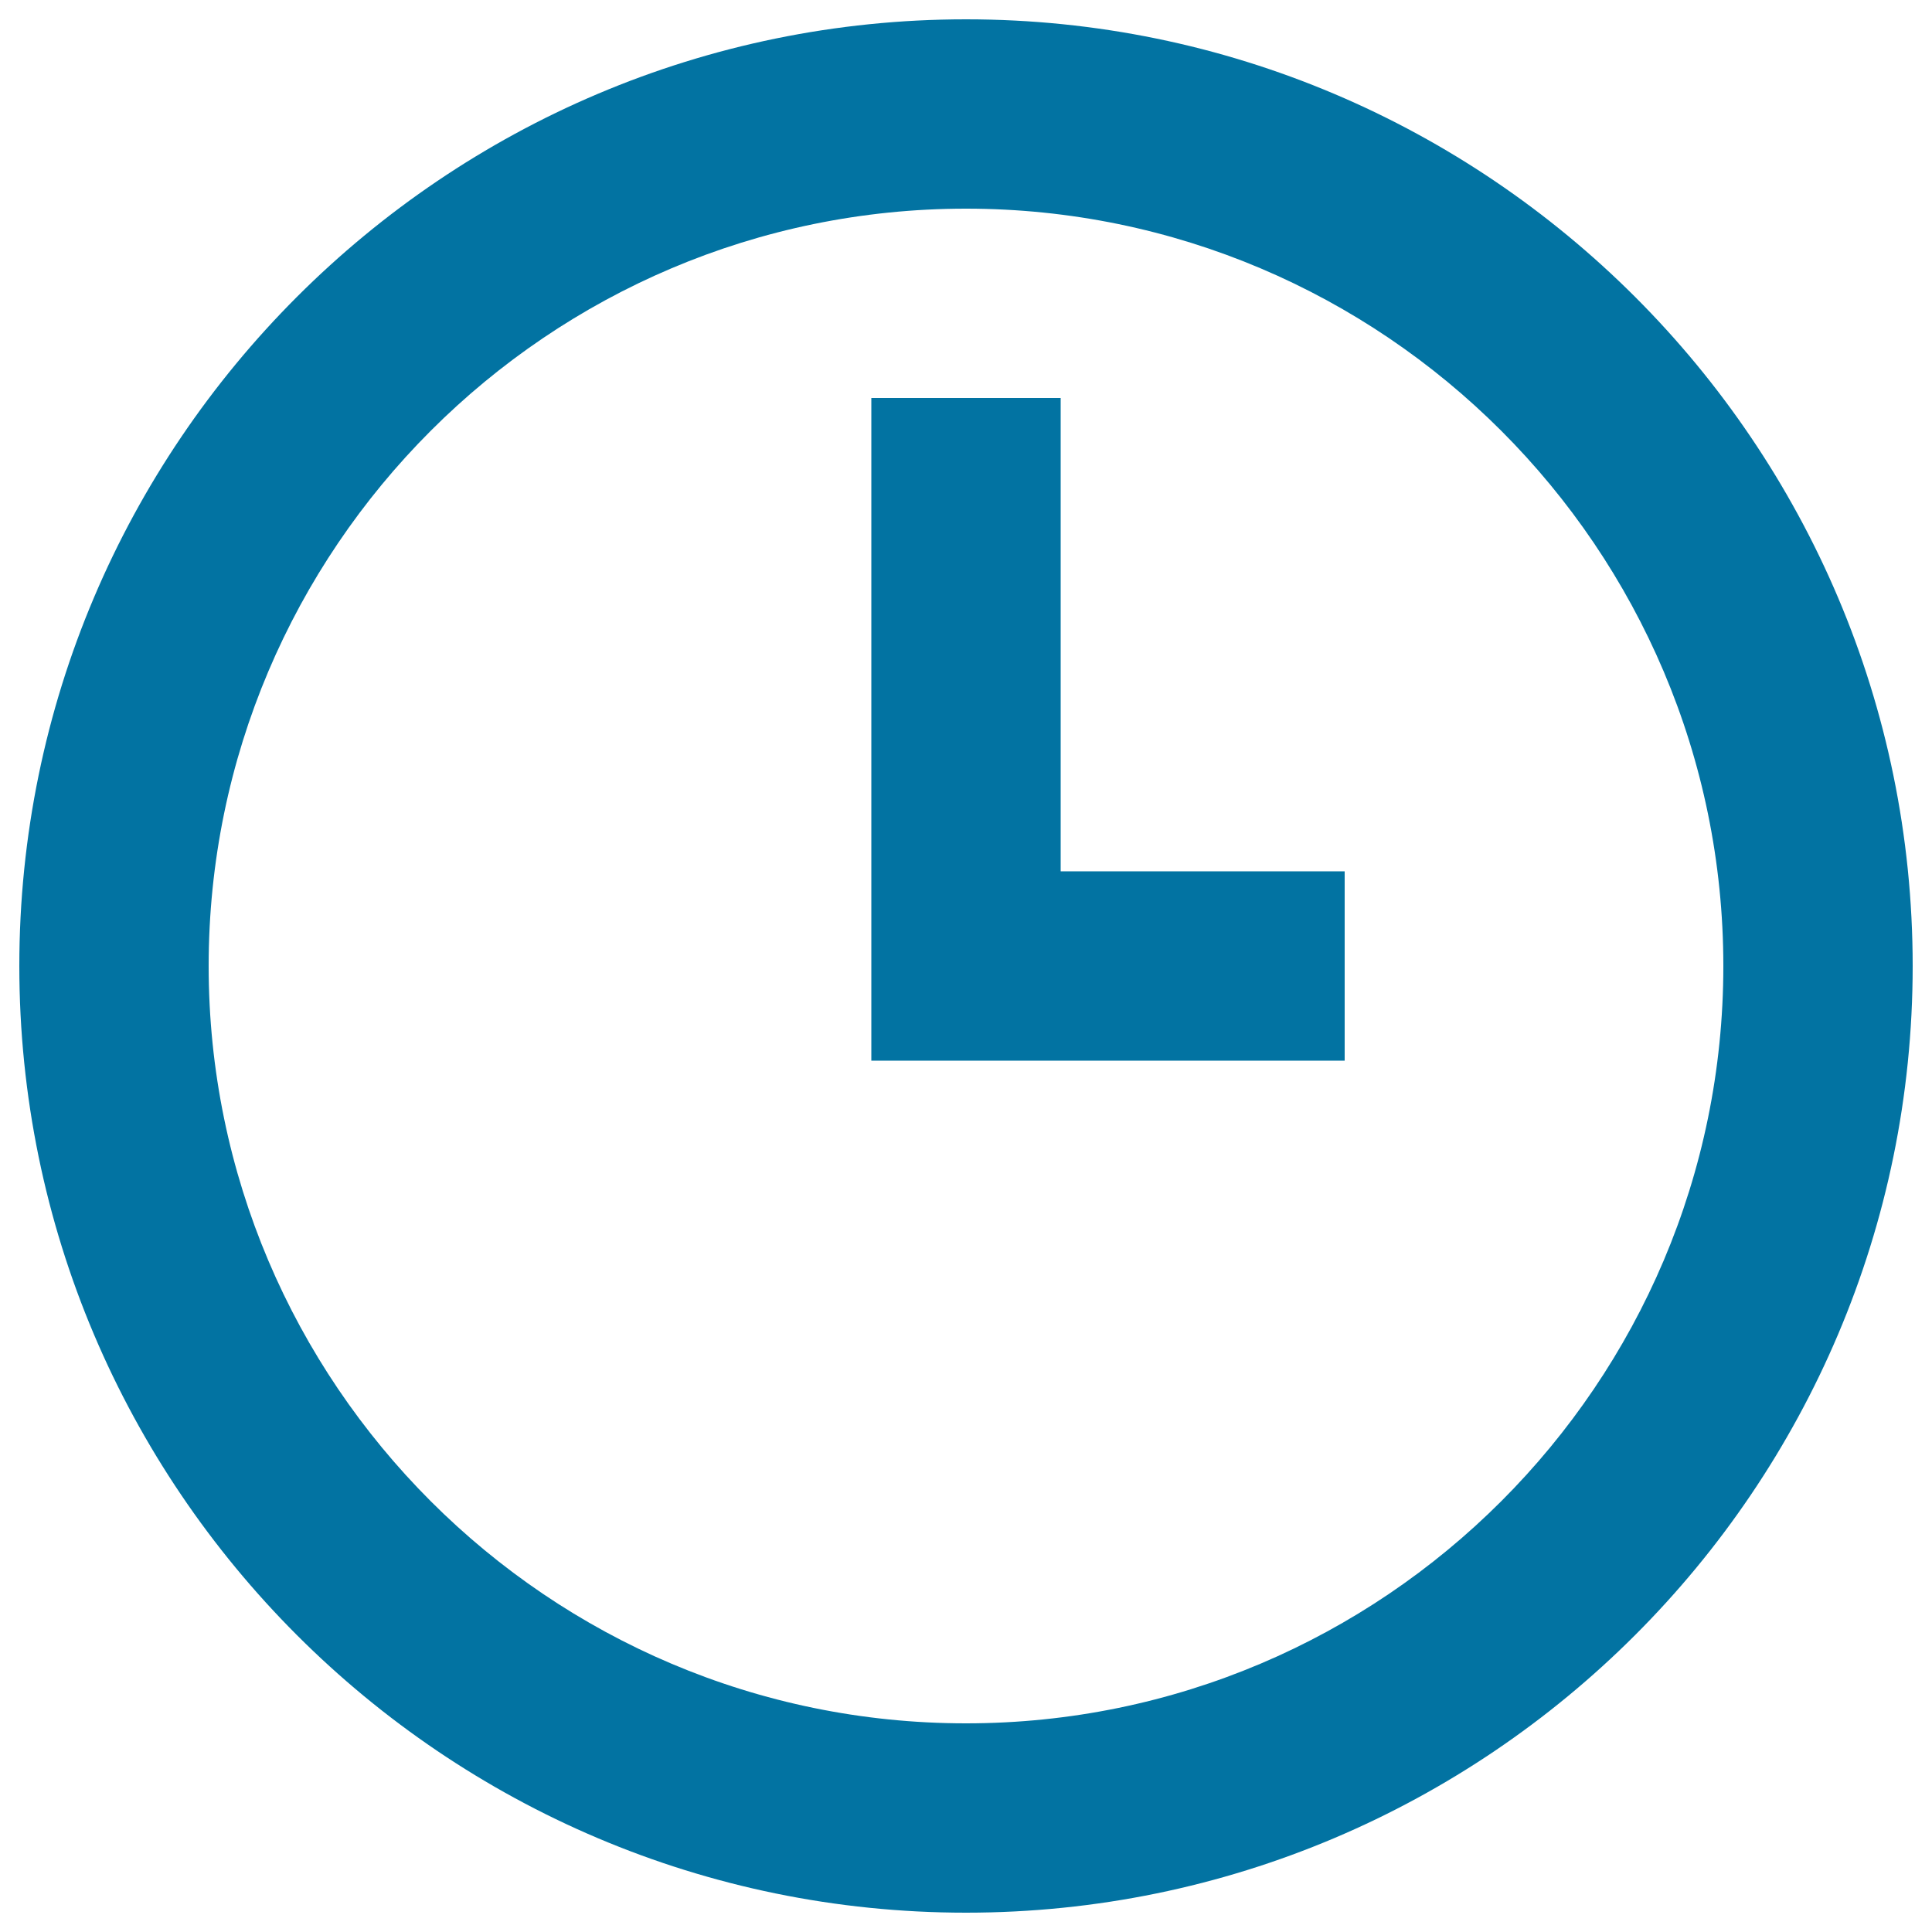
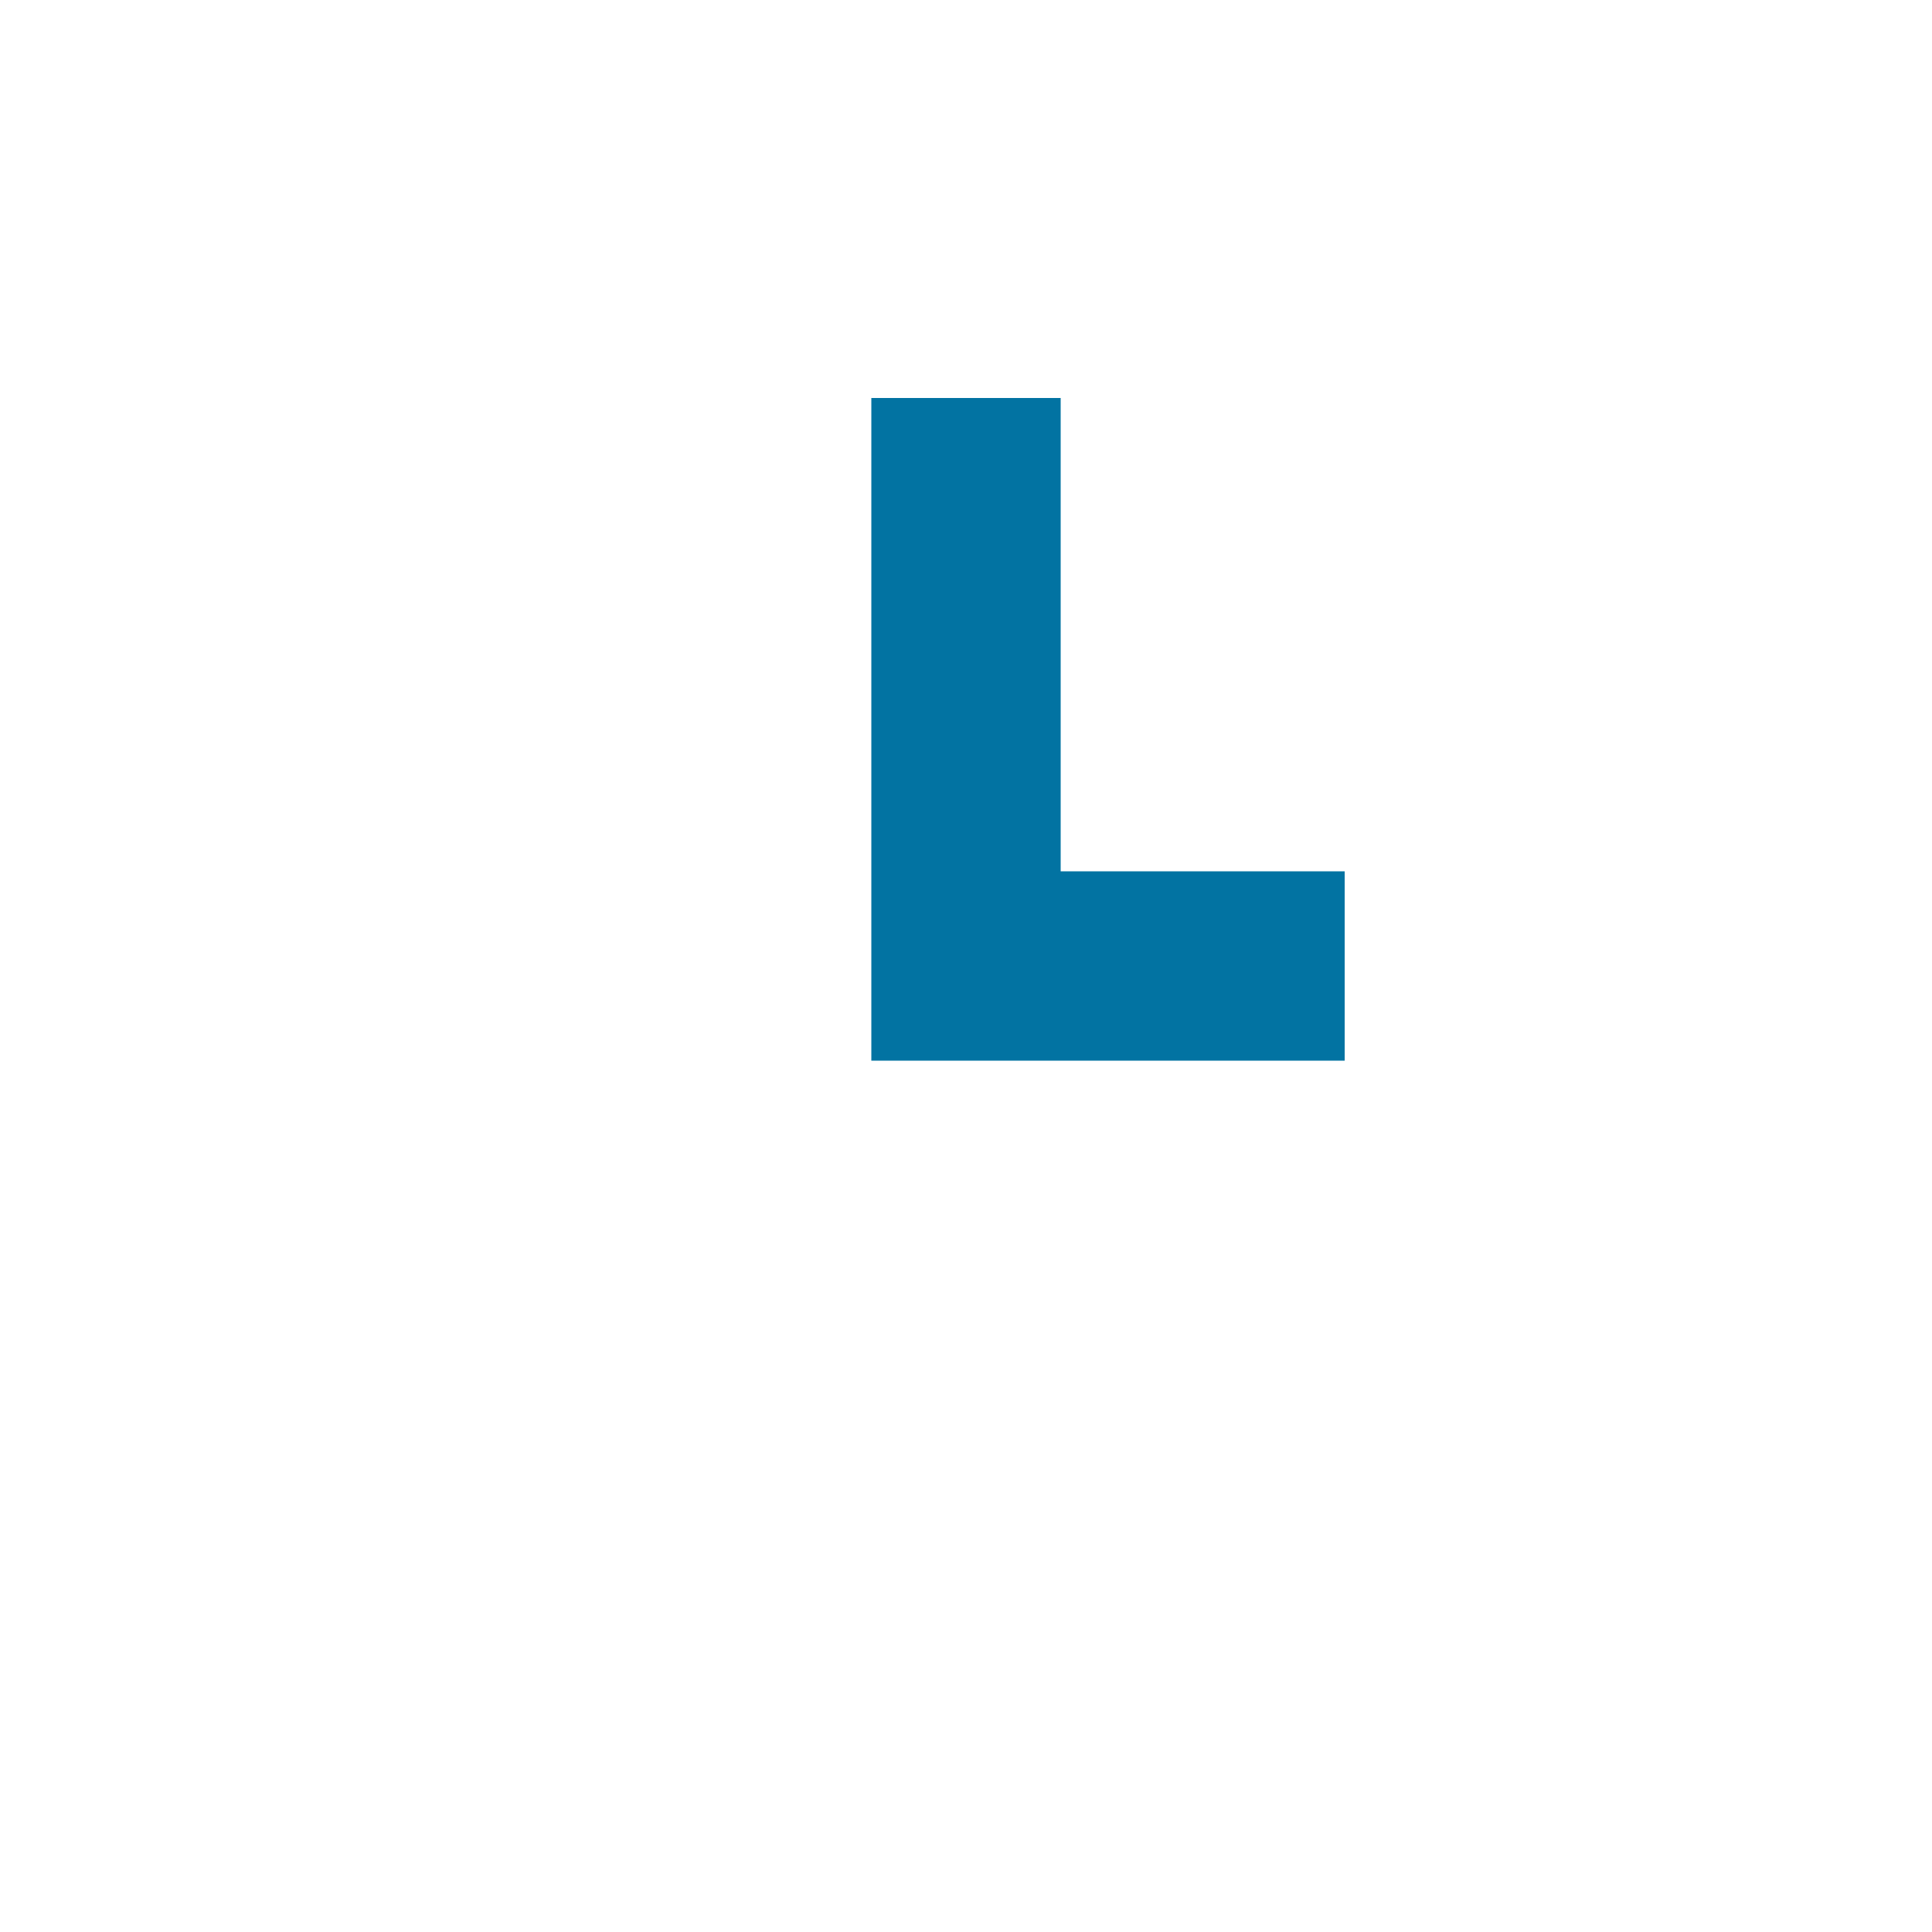
<svg xmlns="http://www.w3.org/2000/svg" viewBox="0 0 1000 1000" style="fill:#0273a2">
  <title>Clock Mini SVG icon</title>
  <g>
    <g>
-       <path d="M500,10C229.8,10,10,229.8,10,500c0,270.2,219.8,490,490,490c270.2,0,490-219.8,490-490C990,229.8,770.2,10,500,10z M500,892c-216.1,0-392-175.9-392-392s175.9-392,392-392s392,175.9,392,392S716.1,892,500,892z" />
      <polygon points="549,206 451,206 451,549 500,549 549,549 696,549 696,451 549,451 " />
    </g>
  </g>
</svg>